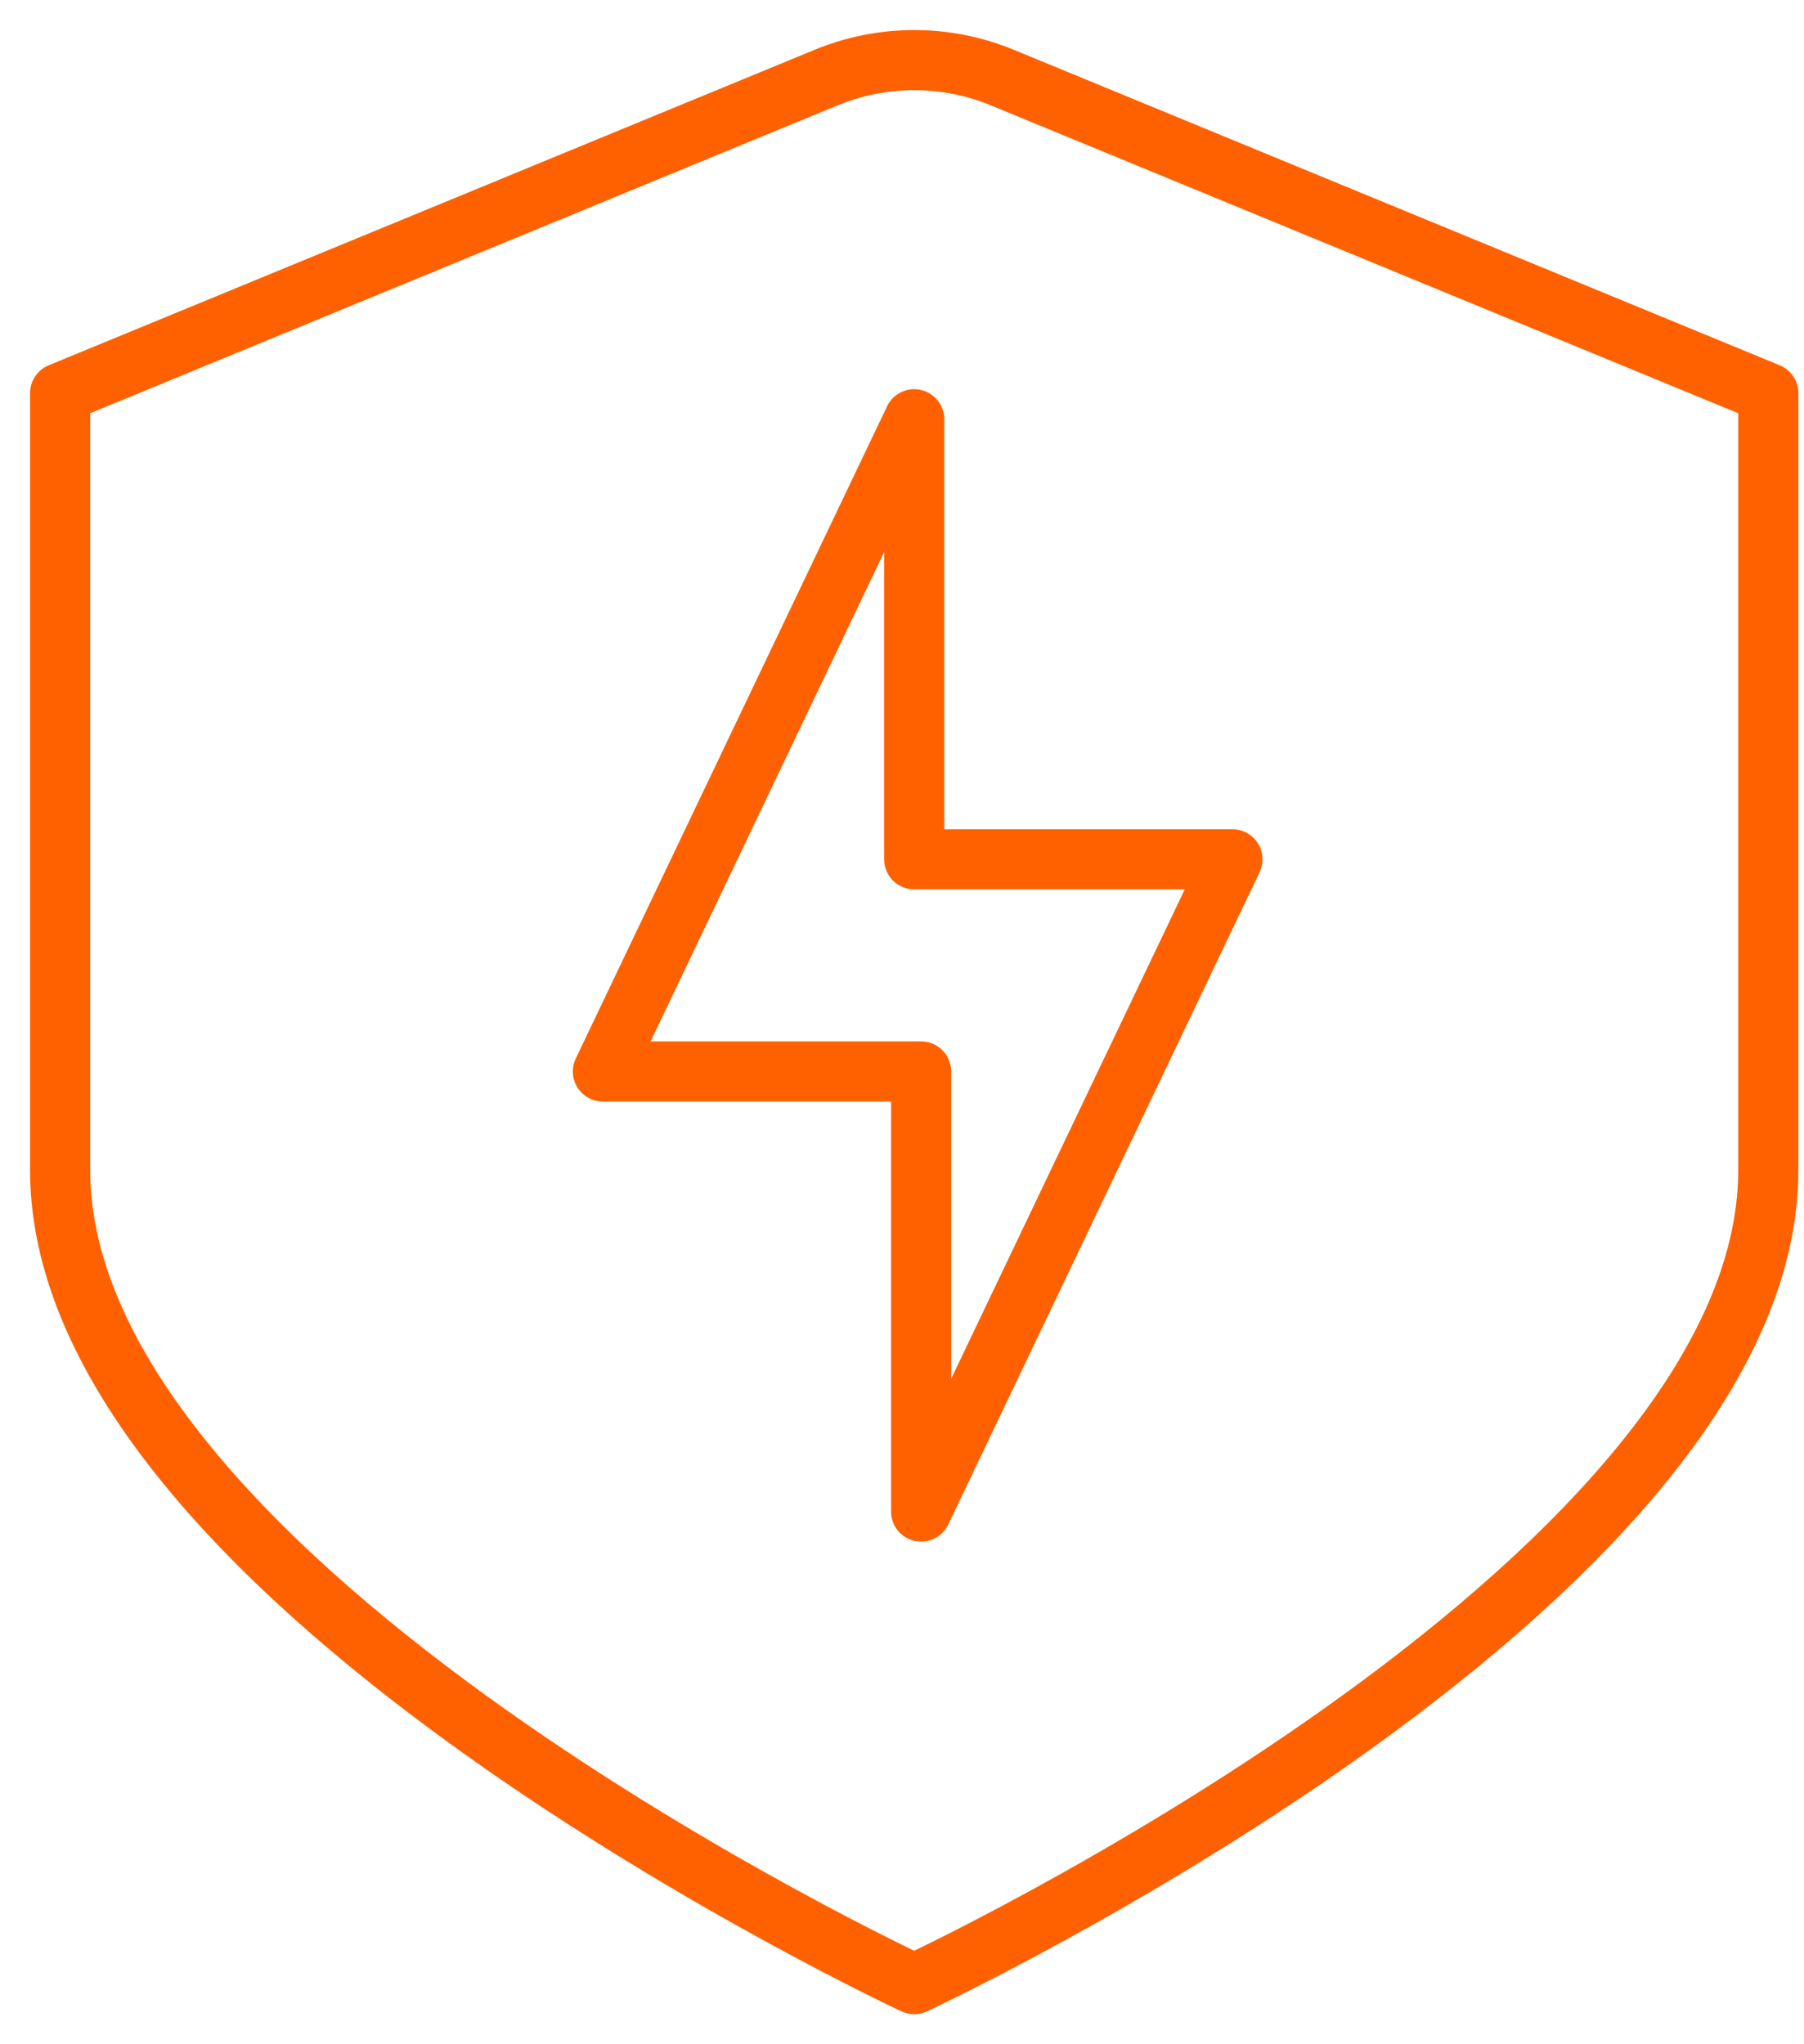
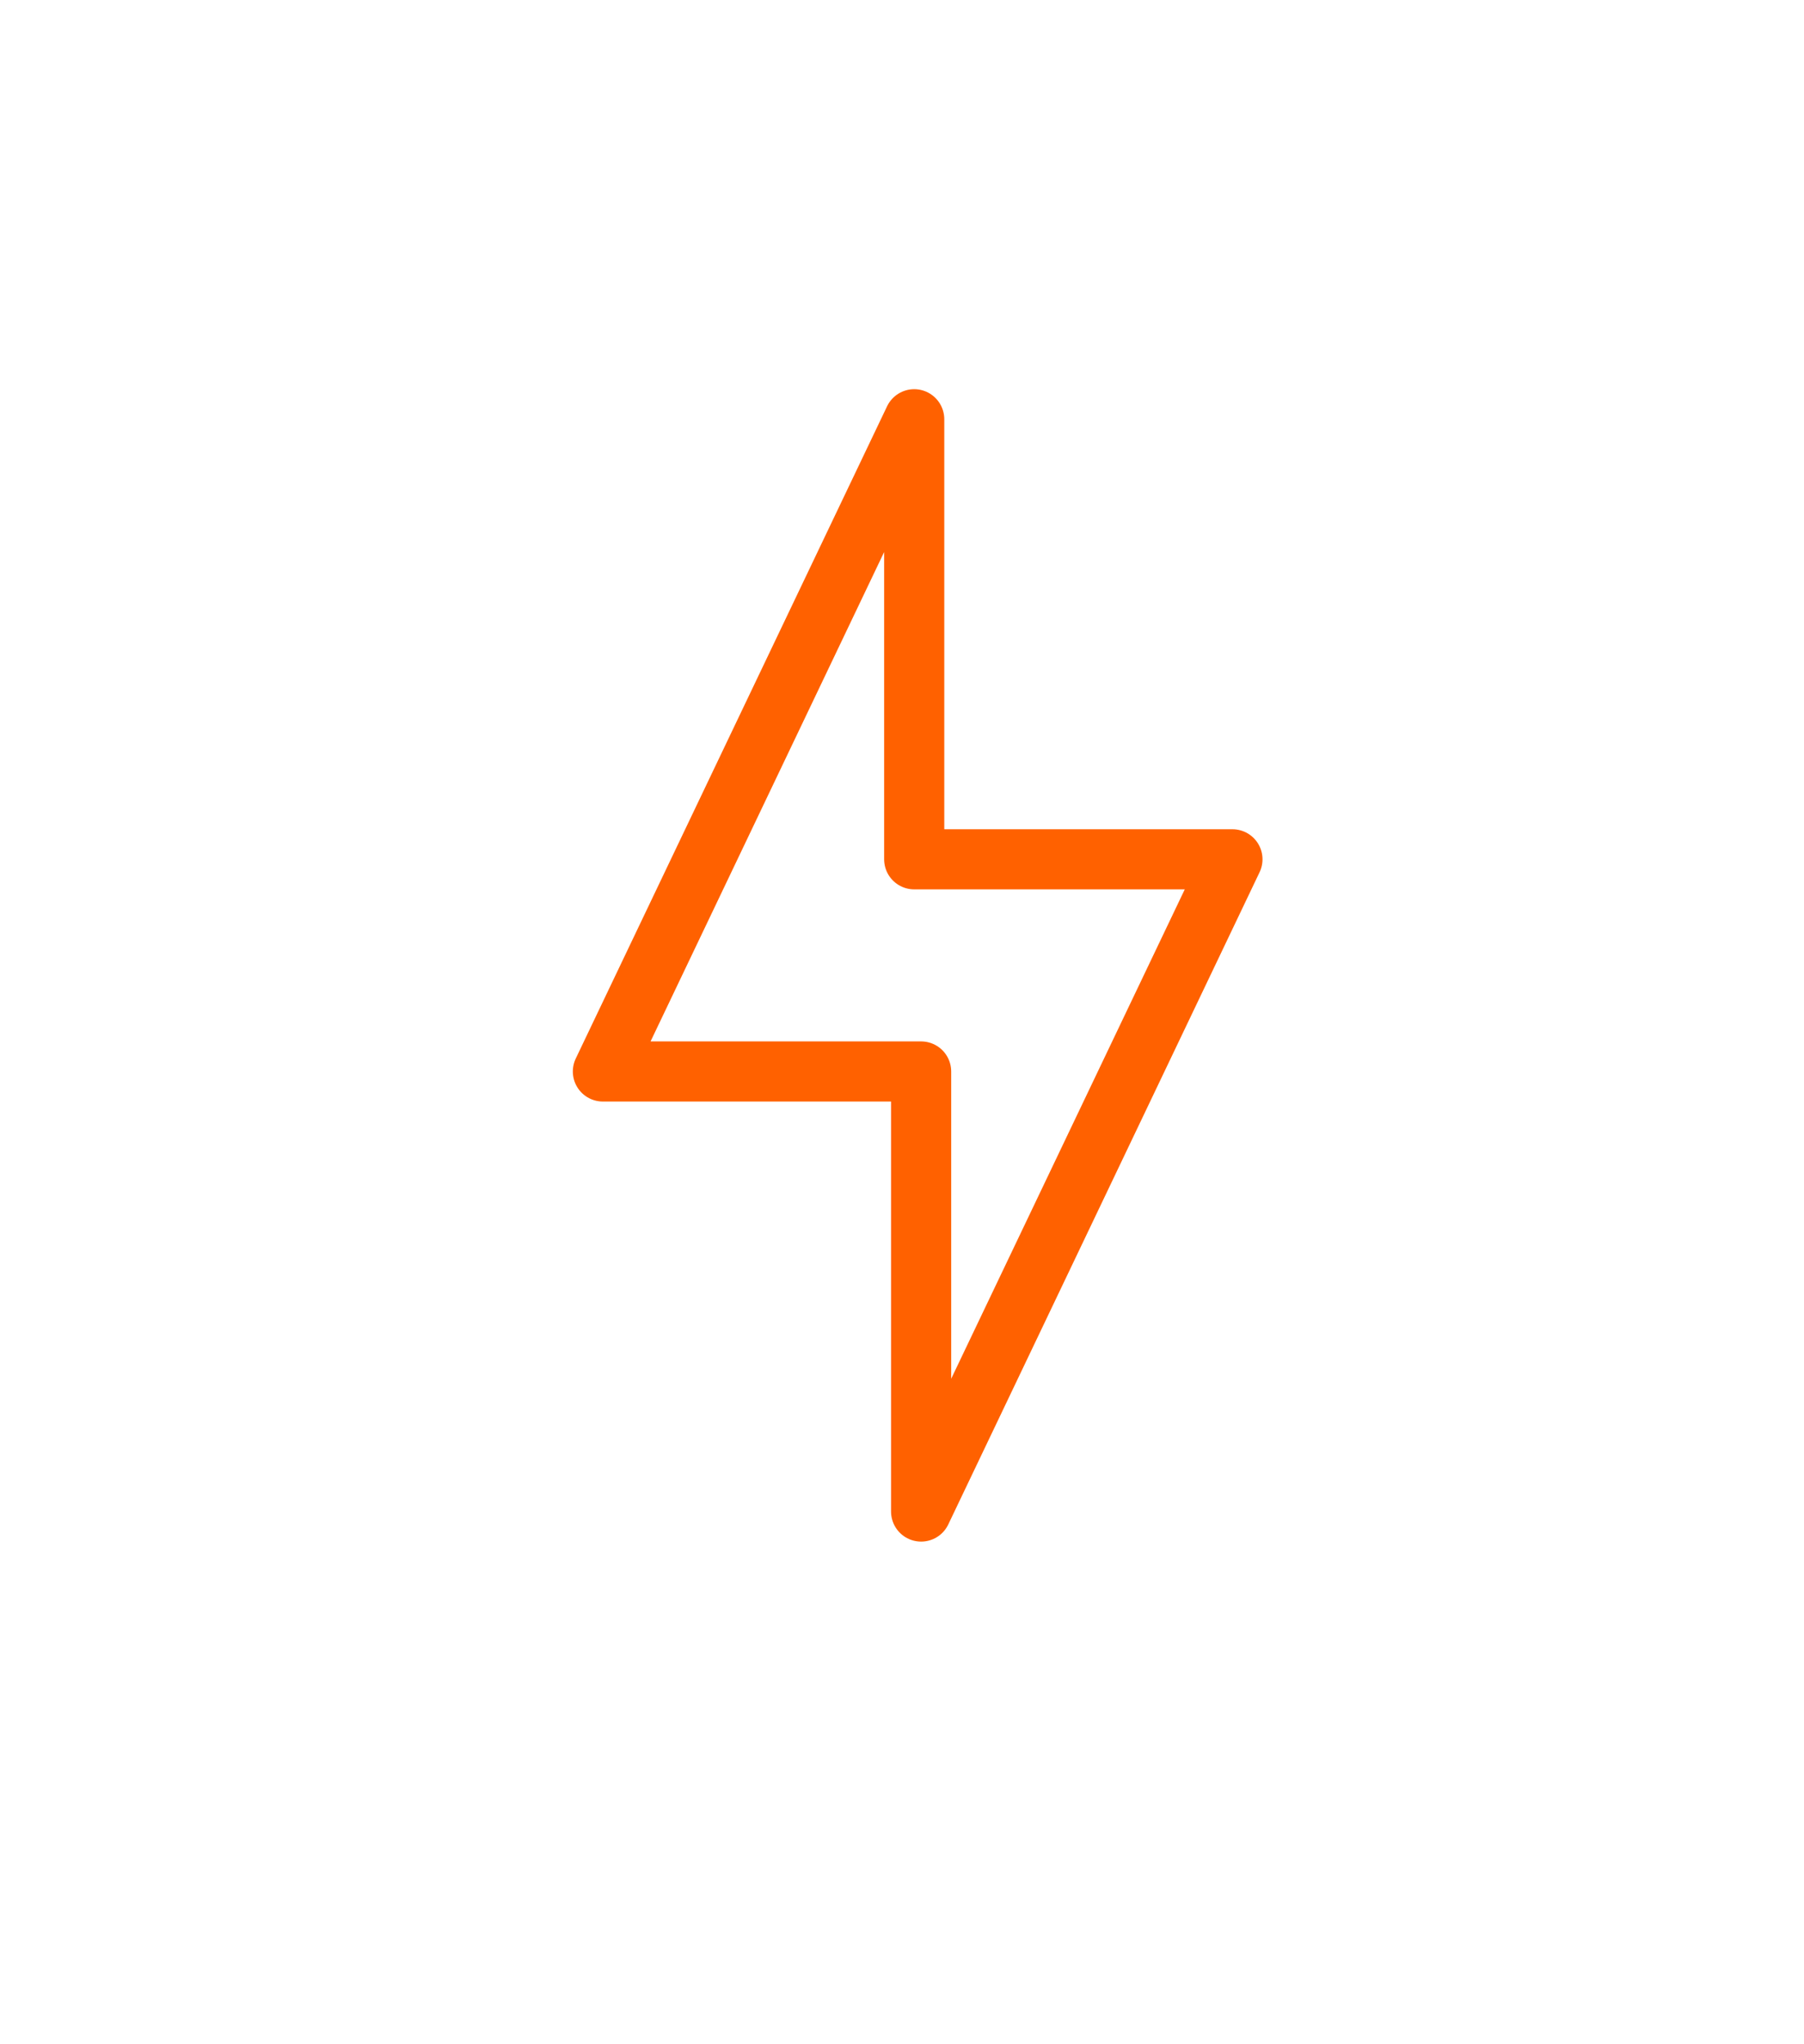
<svg xmlns="http://www.w3.org/2000/svg" width="30" height="34" viewBox="0 0 30 34" fill="none">
-   <path d="M13.726 1.295L1 6.538V19.462C1 26.387 15.203 33 15.203 33C15.203 33 29.406 26.387 29.406 19.462V6.538L16.68 1.295C16.212 1.1 15.71 1 15.203 1C14.696 1 14.194 1.1 13.726 1.295Z" stroke="#FF6100" stroke-linecap="round" stroke-linejoin="round" />
-   <path d="M20.495 14.292H15.203V6.973L10.026 17.821H15.318V25.14L20.495 14.292Z" stroke="#FF6100" stroke-linecap="round" stroke-linejoin="round" />
+   <path d="M20.495 14.292H15.203V6.973L10.026 17.821H15.318V25.14Z" stroke="#FF6100" stroke-linecap="round" stroke-linejoin="round" />
</svg>